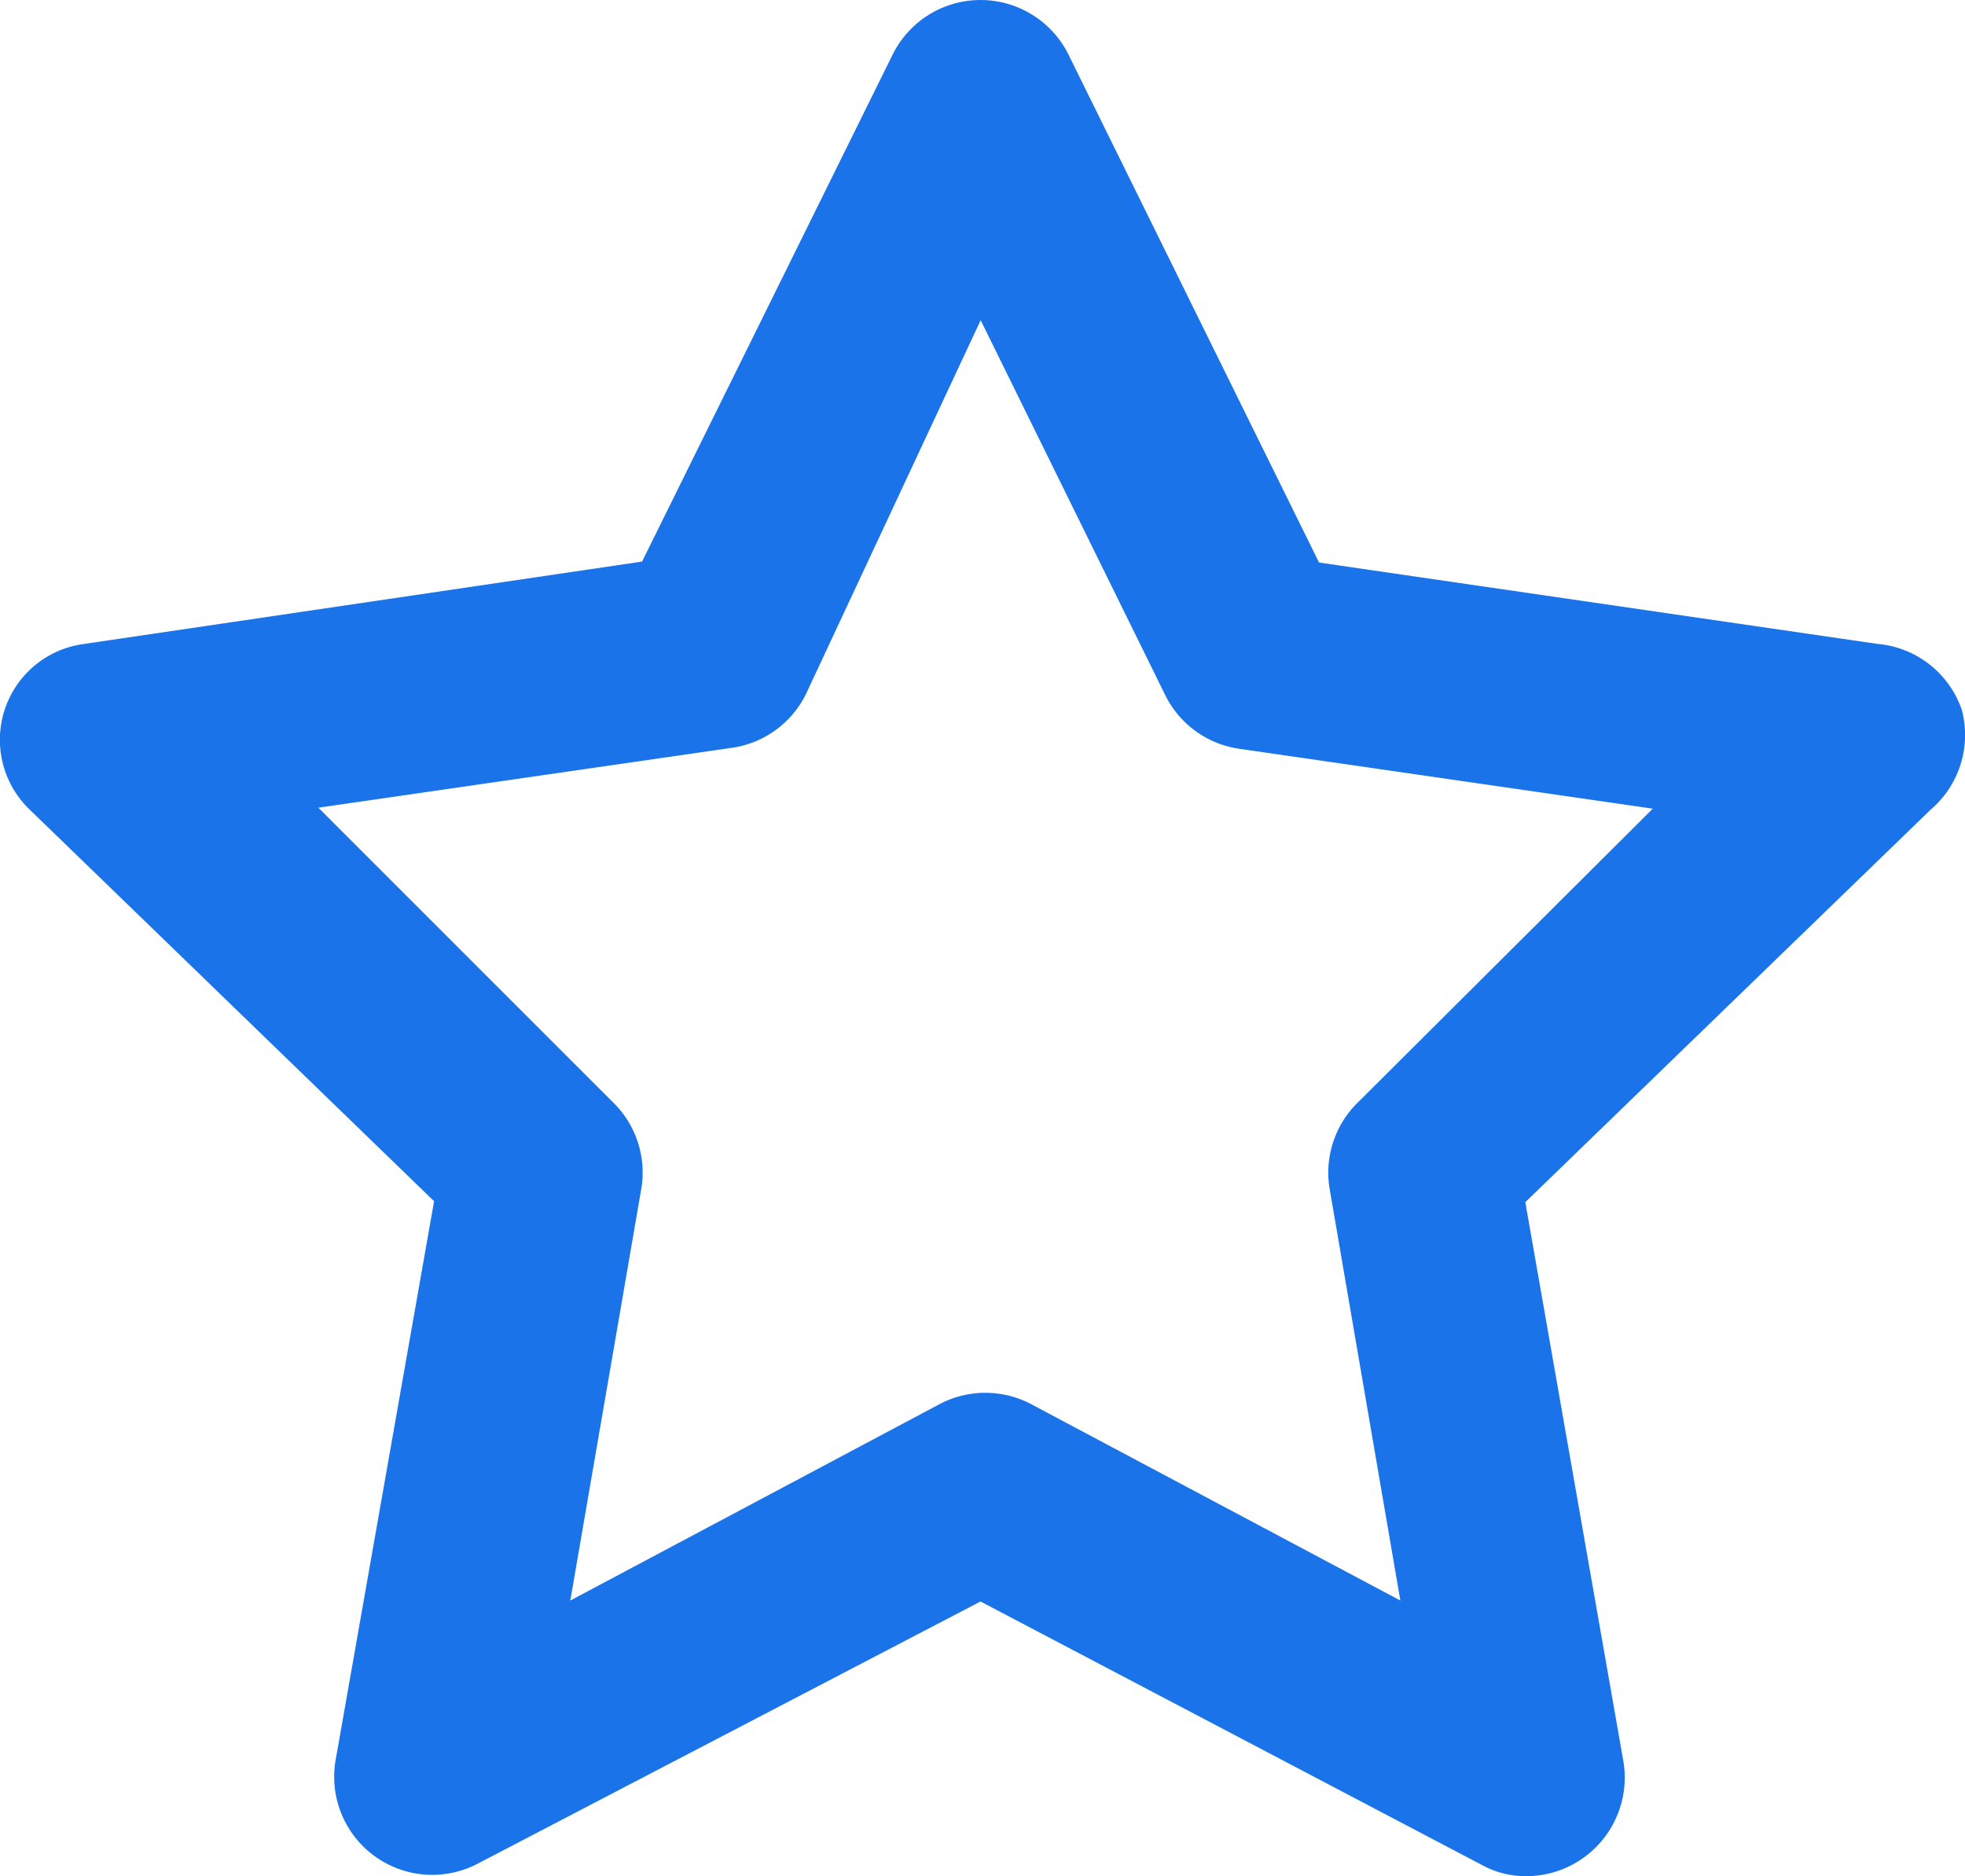
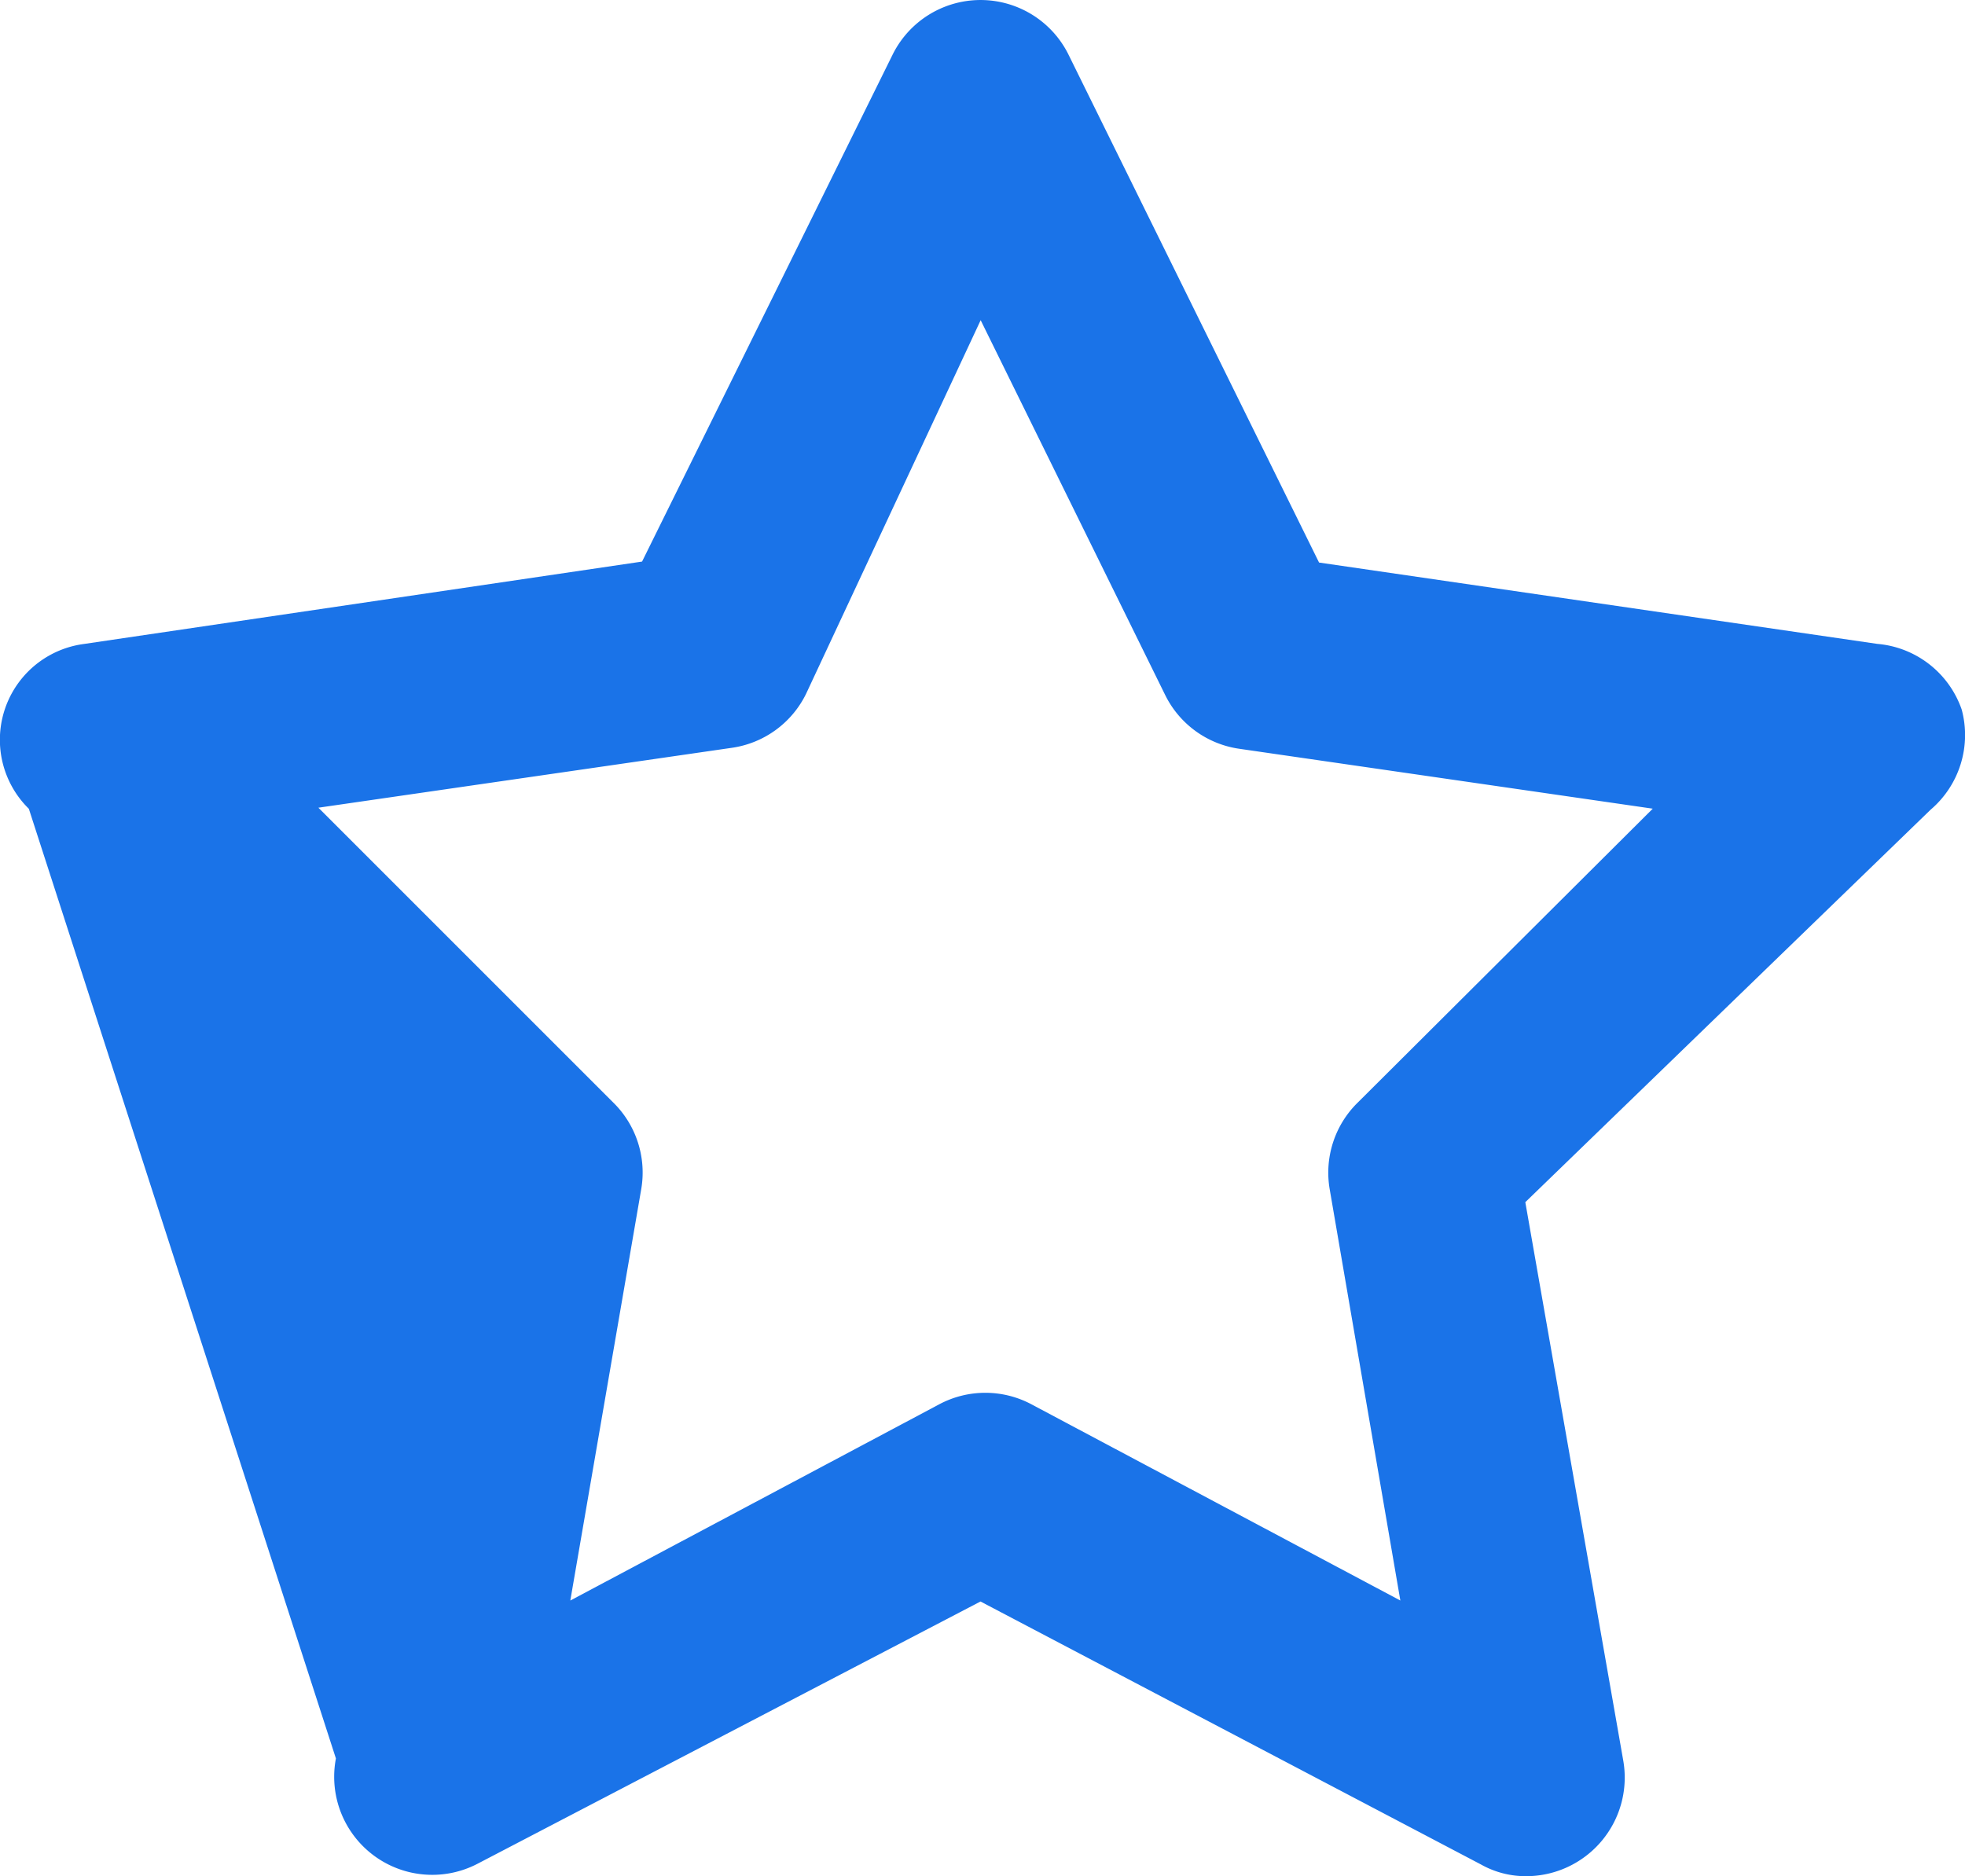
<svg xmlns="http://www.w3.org/2000/svg" width="36.45" height="34.806" viewBox="0 0 36.45 34.806">
  <g id="Grupo_12279" data-name="Grupo 12279" transform="translate(-73.551 0)">
-     <path id="star" d="M38.395,15.6a1.82,1.82,0,0,0-1.565-1.219L26.474,12.872,21.833,3.463a1.82,1.82,0,0,0-3.276,0l-4.641,9.391L3.56,14.383A1.793,1.793,0,0,0,2.541,17.44l7.517,7.28L8.237,35.058a1.819,1.819,0,0,0,2.639,1.947l9.318-4.859,9.282,4.878a1.693,1.693,0,0,0,.837.218,1.83,1.83,0,0,0,1.8-2.166L30.3,24.738l7.517-7.28A1.82,1.82,0,0,0,38.395,15.6ZM27.2,22.882a1.82,1.82,0,0,0-.528,1.62l1.31,7.626-6.843-3.64a1.82,1.82,0,0,0-1.711,0l-6.843,3.64L13.9,24.5a1.82,1.82,0,0,0-.528-1.62l-5.46-5.46,7.662-1.11a1.82,1.82,0,0,0,1.383-1l3.24-6.934,3.422,6.952a1.82,1.82,0,0,0,1.383,1l7.662,1.11Z" transform="translate(71.545 -2.436)" fill="#1a73e8" />
+     <path id="star" d="M38.395,15.6a1.82,1.82,0,0,0-1.565-1.219L26.474,12.872,21.833,3.463a1.82,1.82,0,0,0-3.276,0l-4.641,9.391L3.56,14.383A1.793,1.793,0,0,0,2.541,17.44L8.237,35.058a1.819,1.819,0,0,0,2.639,1.947l9.318-4.859,9.282,4.878a1.693,1.693,0,0,0,.837.218,1.83,1.83,0,0,0,1.8-2.166L30.3,24.738l7.517-7.28A1.82,1.82,0,0,0,38.395,15.6ZM27.2,22.882a1.82,1.82,0,0,0-.528,1.62l1.31,7.626-6.843-3.64a1.82,1.82,0,0,0-1.711,0l-6.843,3.64L13.9,24.5a1.82,1.82,0,0,0-.528-1.62l-5.46-5.46,7.662-1.11a1.82,1.82,0,0,0,1.383-1l3.24-6.934,3.422,6.952a1.82,1.82,0,0,0,1.383,1l7.662,1.11Z" transform="translate(71.545 -2.436)" fill="#1a73e8" />
  </g>
</svg>